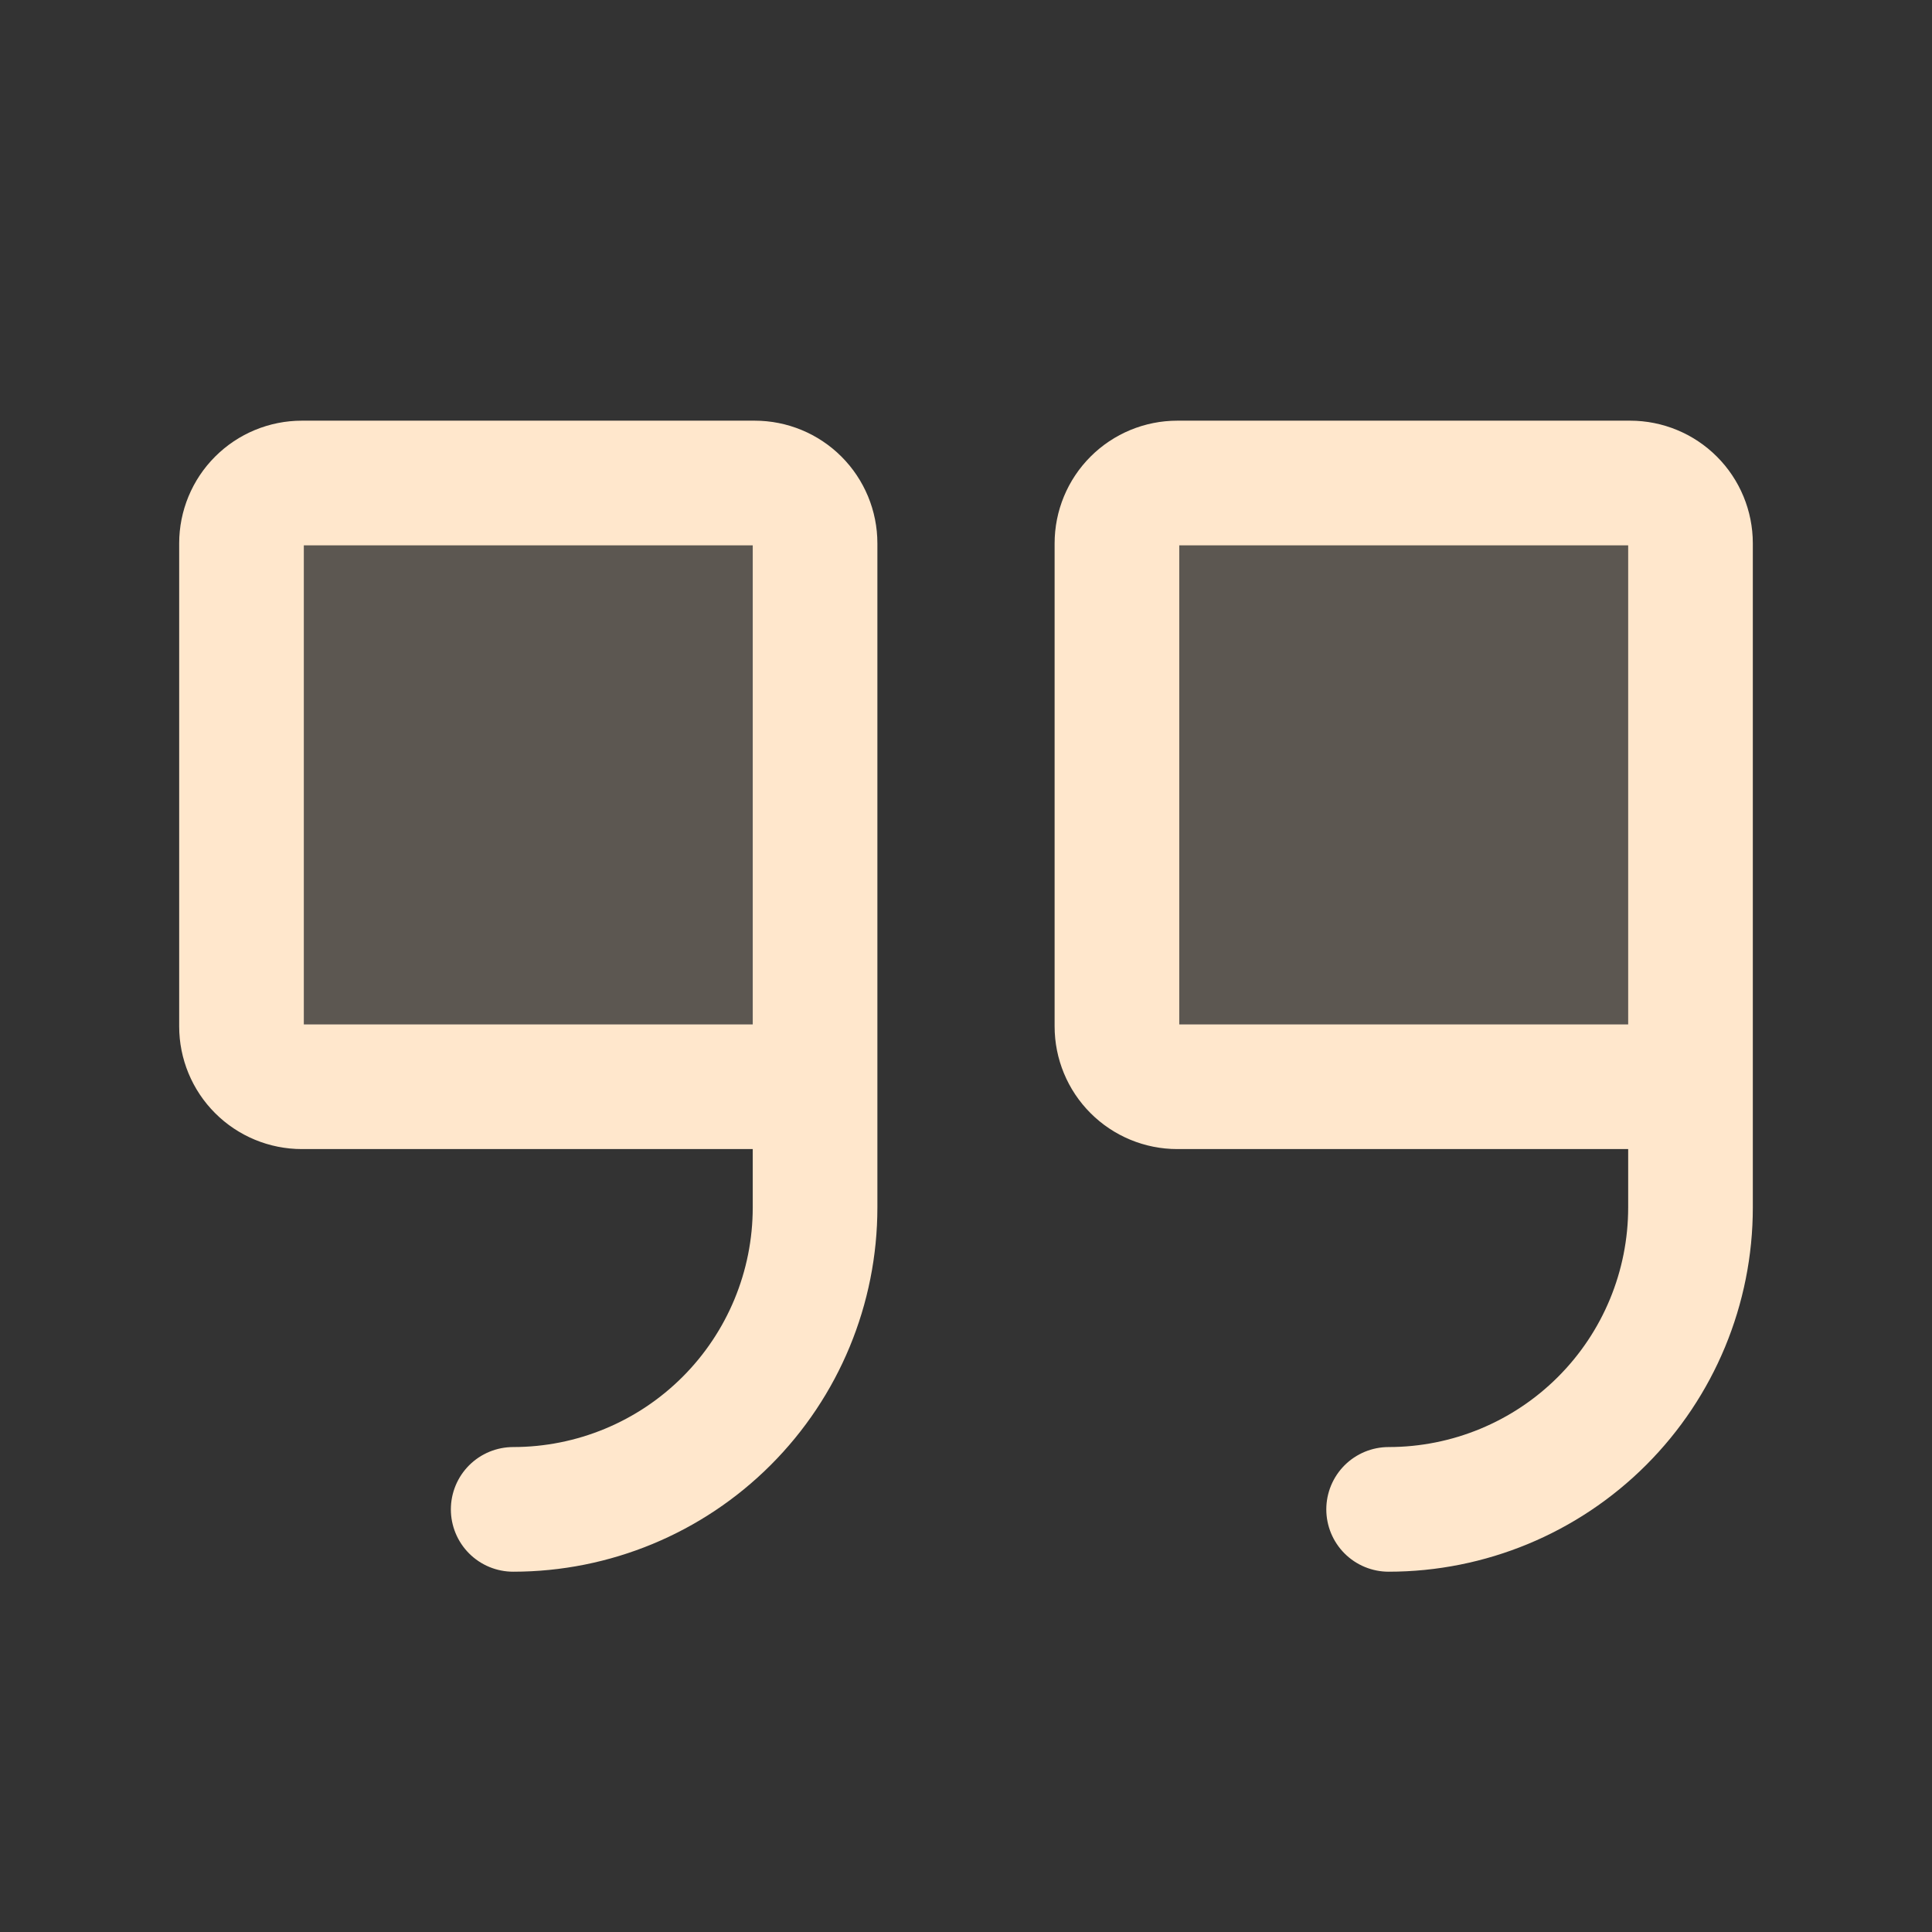
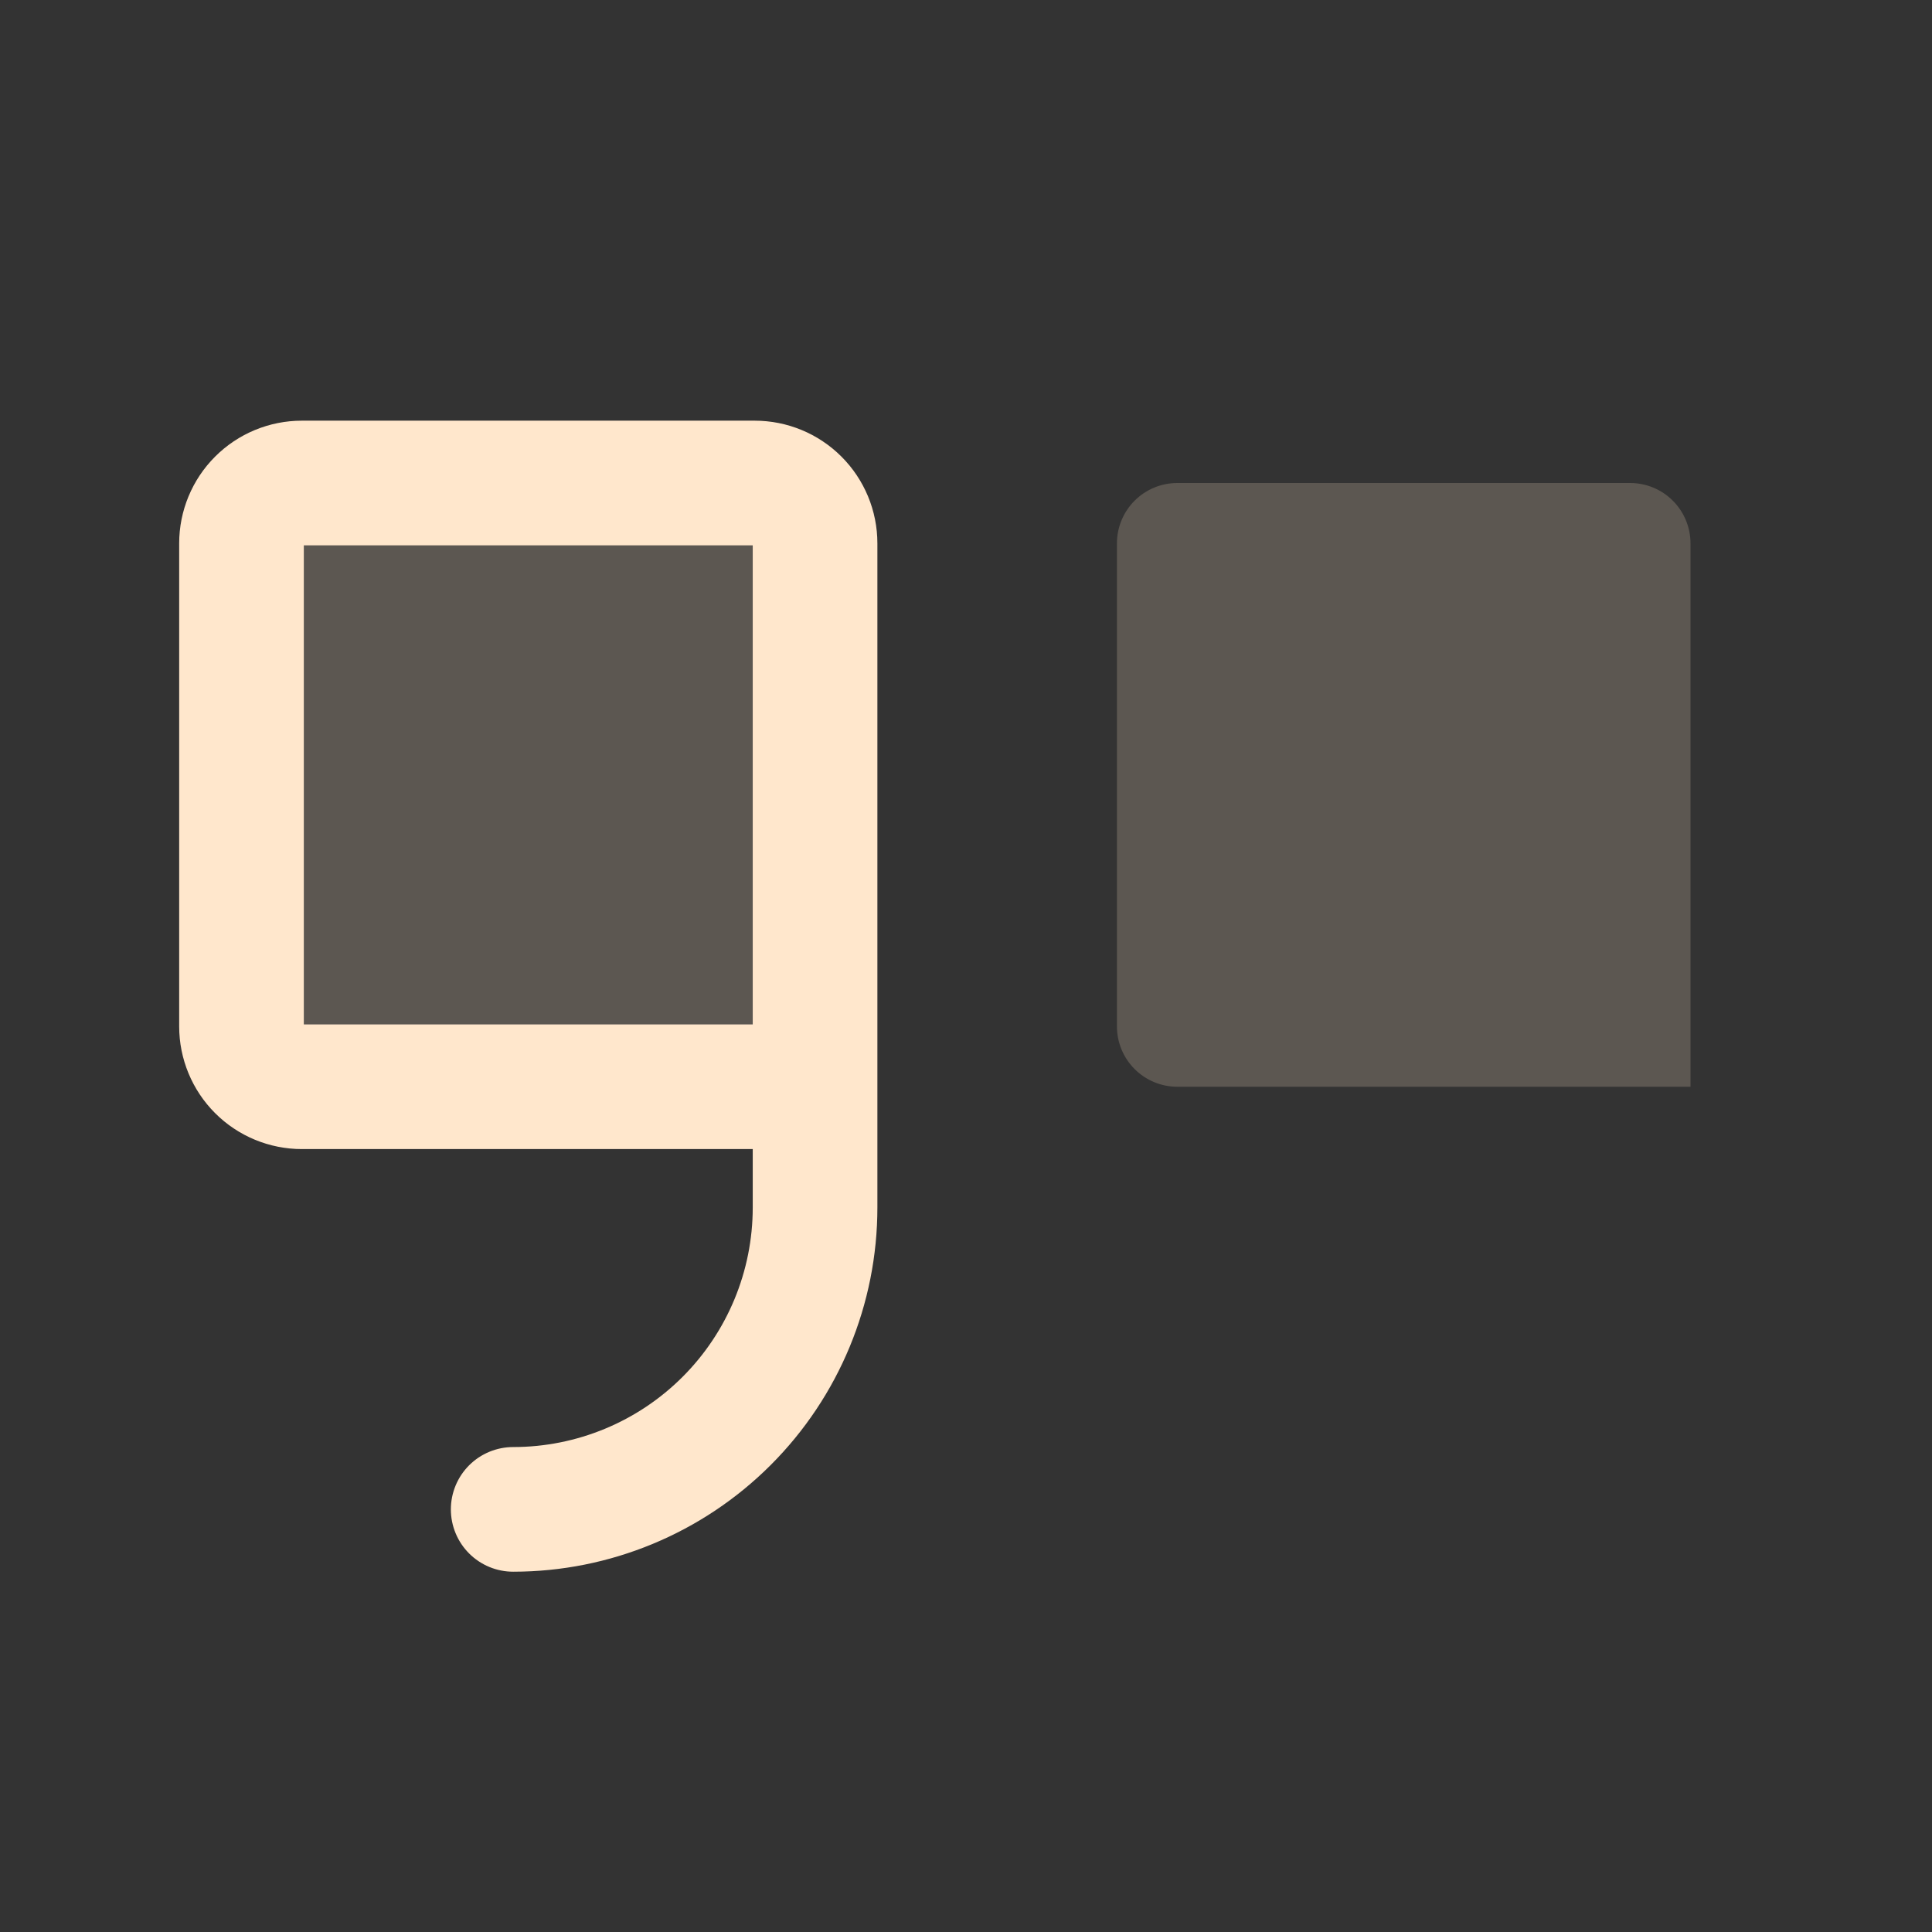
<svg xmlns="http://www.w3.org/2000/svg" width="104" height="104" viewBox="0 0 104 104" fill="none">
  <rect x="0" y="0" width="104" height="104" fill="#333333" stroke="none" />
  <path opacity="0.2" d="M43.875 58.5H16.25C15.388 58.5 14.561 58.158 13.952 57.548C13.342 56.939 13 56.112 13 55.25V29.25C13 28.388 13.342 27.561 13.952 26.952C14.561 26.342 15.388 26 16.25 26H40.625C41.487 26 42.314 26.342 42.923 26.952C43.533 27.561 43.875 28.388 43.875 29.25V58.5Z" fill="#FFE7CC" />
  <path opacity="0.2" d="M91 58.5H63.375C62.513 58.5 61.686 58.158 61.077 57.548C60.467 56.939 60.125 56.112 60.125 55.25V29.25C60.125 28.388 60.467 27.561 61.077 26.952C61.686 26.342 62.513 26 63.375 26H87.75C88.612 26 89.439 26.342 90.048 26.952C90.658 27.561 91 28.388 91 29.25V58.5Z" fill="#FFE7CC" />
  <path d="M43.875 58.5H16.25C15.388 58.5 14.561 58.158 13.952 57.548C13.342 56.939 13 56.112 13 55.25V29.25C13 28.388 13.342 27.561 13.952 26.952C14.561 26.342 15.388 26 16.25 26H40.625C41.487 26 42.314 26.342 42.923 26.952C43.533 27.561 43.875 28.388 43.875 29.25V65C43.875 69.31 42.163 73.443 39.115 76.49C36.068 79.538 31.935 81.25 27.625 81.25" stroke="#FFE7CC" stroke-width="6.71" stroke-linecap="round" stroke-linejoin="round" />
-   <path d="M91 58.5H63.375C62.513 58.5 61.686 58.158 61.077 57.548C60.467 56.939 60.125 56.112 60.125 55.25V29.25C60.125 28.388 60.467 27.561 61.077 26.952C61.686 26.342 62.513 26 63.375 26H87.75C88.612 26 89.439 26.342 90.048 26.952C90.658 27.561 91 28.388 91 29.25V65C91 69.31 89.288 73.443 86.24 76.49C83.193 79.538 79.06 81.25 74.75 81.25" stroke="#FFE7CC" stroke-width="6.71" stroke-linecap="round" stroke-linejoin="round" />
</svg>